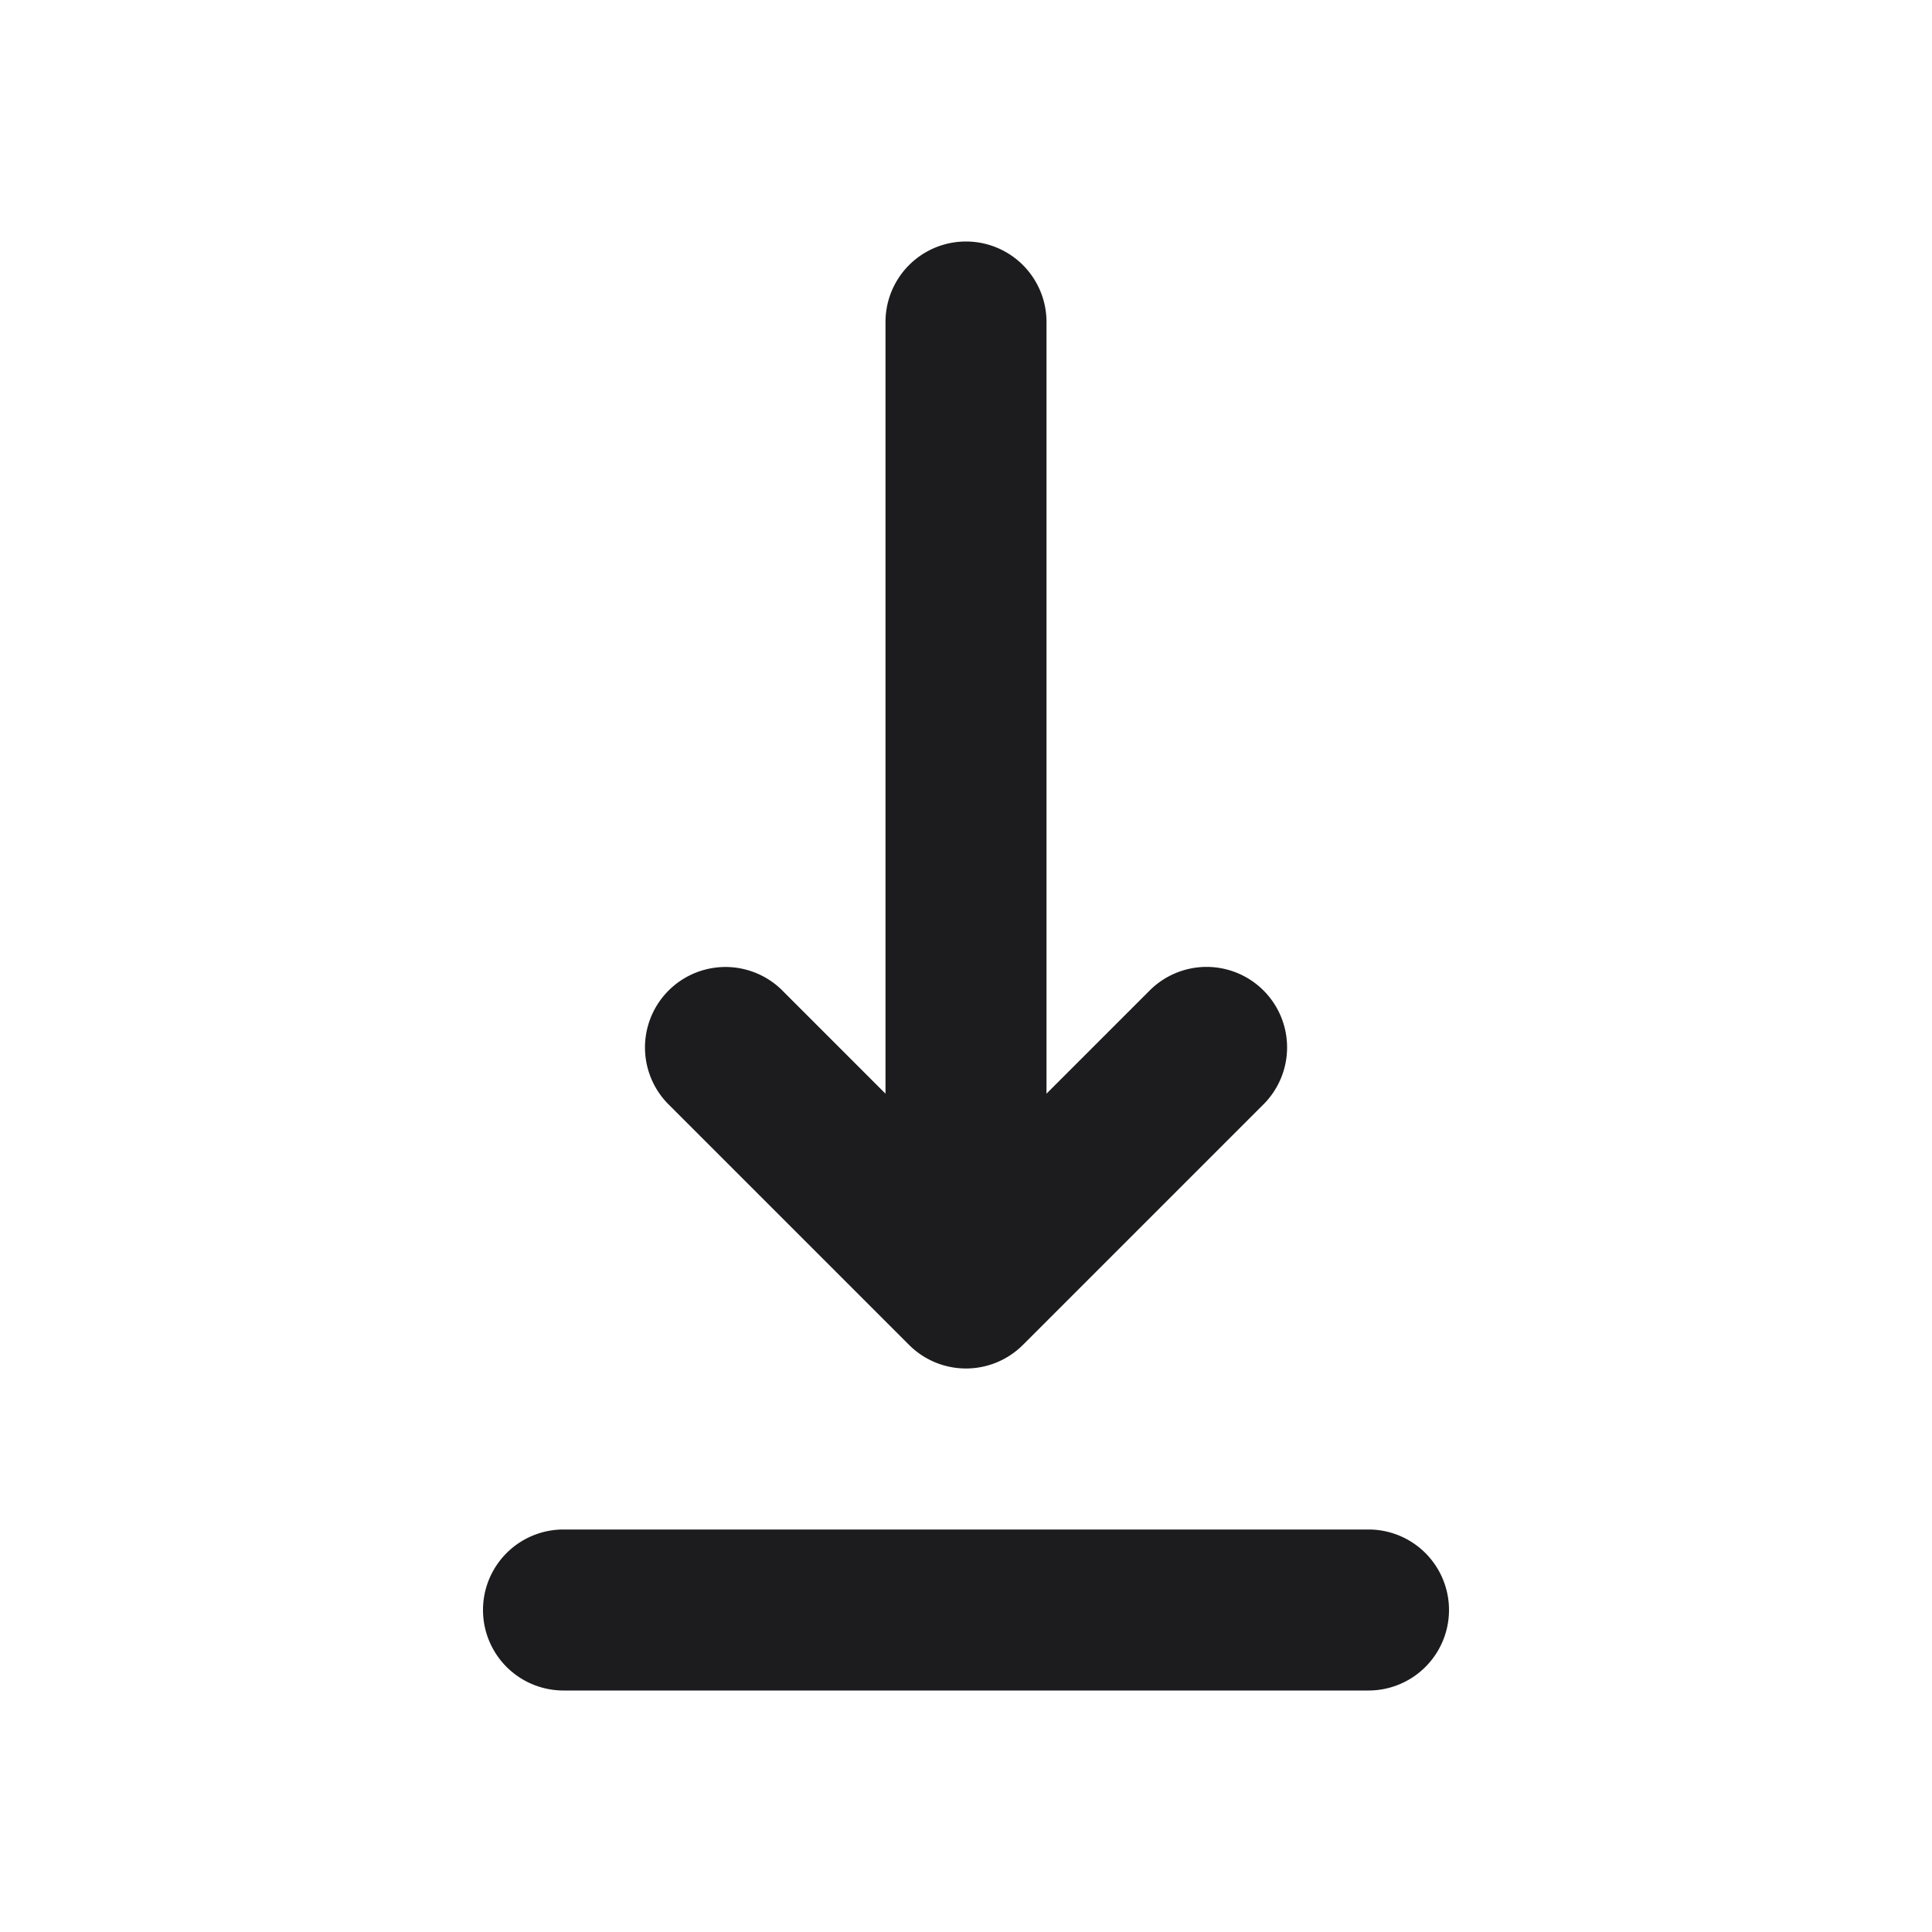
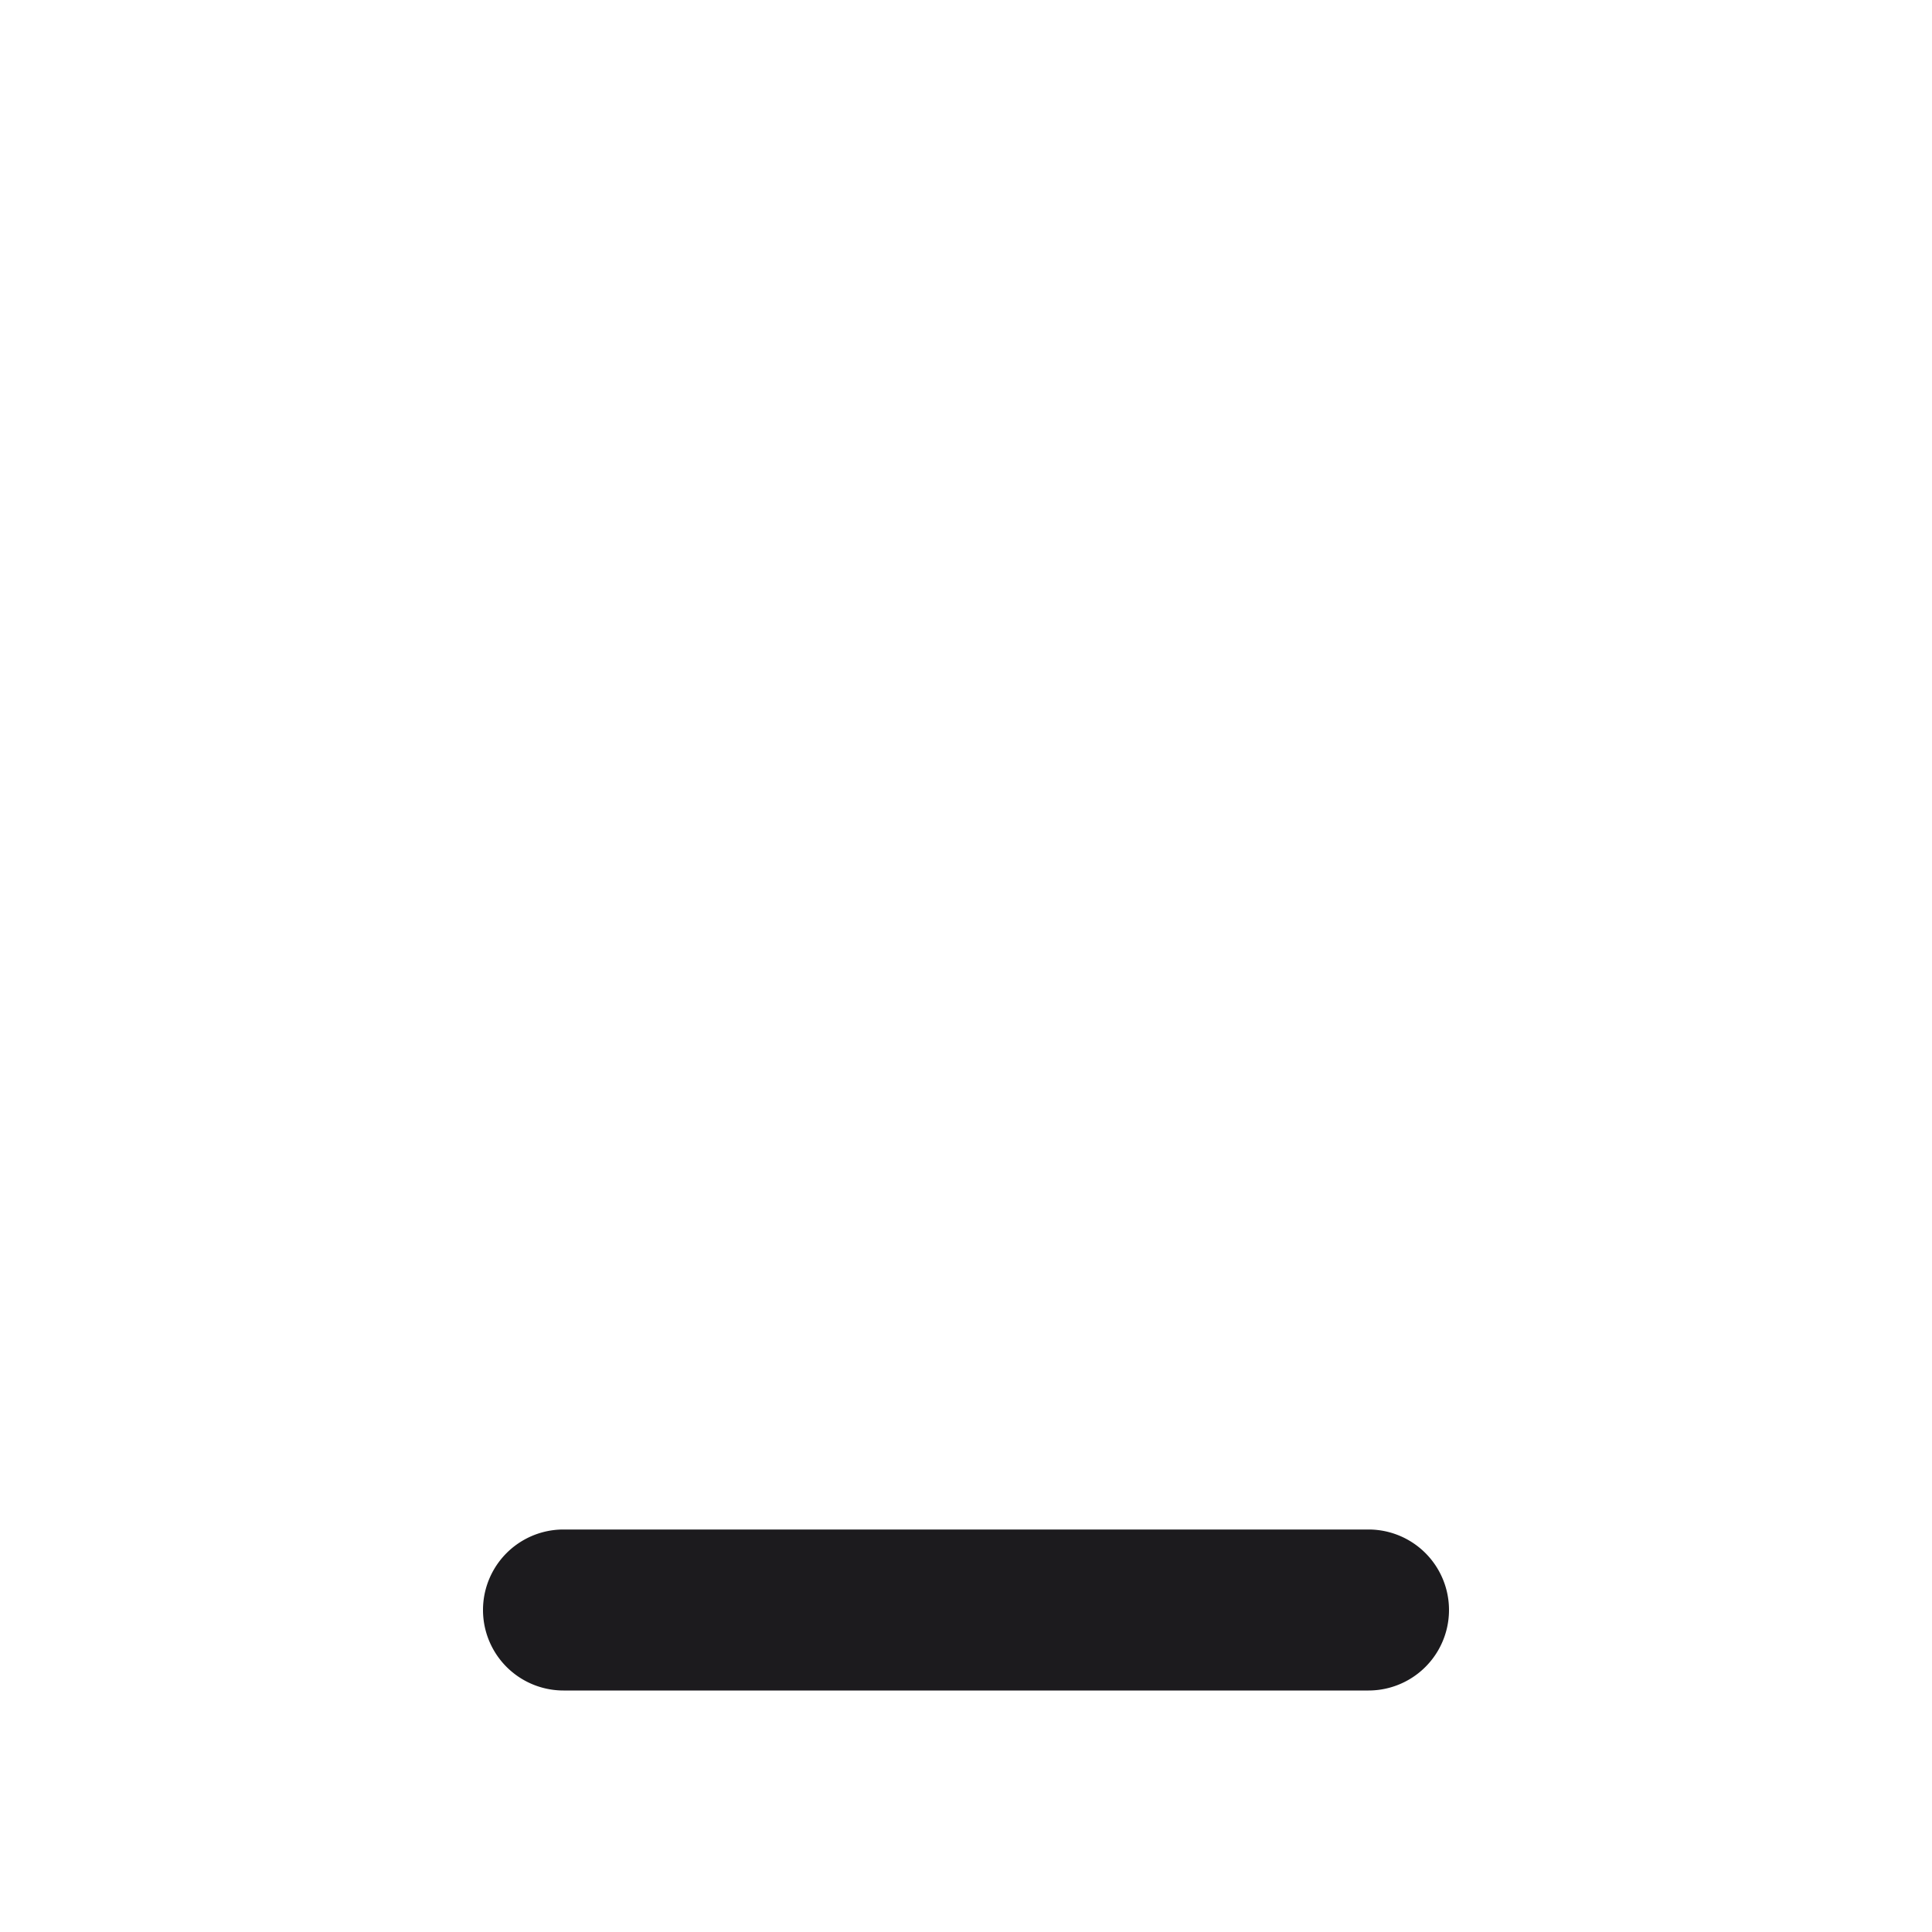
<svg xmlns="http://www.w3.org/2000/svg" viewBox="0 0 24 24">
  <title>Artboard-154</title>
  <g id="Download">
-     <path d="M11.292,16.706a1,1,0,0,0,1.416,0l3-3a1,1,0,0,0-1.414-1.414L13,13.586V4a1,1,0,0,0-2,0v9.586L9.707,12.293a1,1,0,0,0-1.414,1.414Z" style="fill:#1c1b1e" />
    <path d="M17,19H7a1,1,0,0,0,0,2H17a1,1,0,0,0,0-2Z" style="fill:#1c1b1e" />
  </g>
</svg>